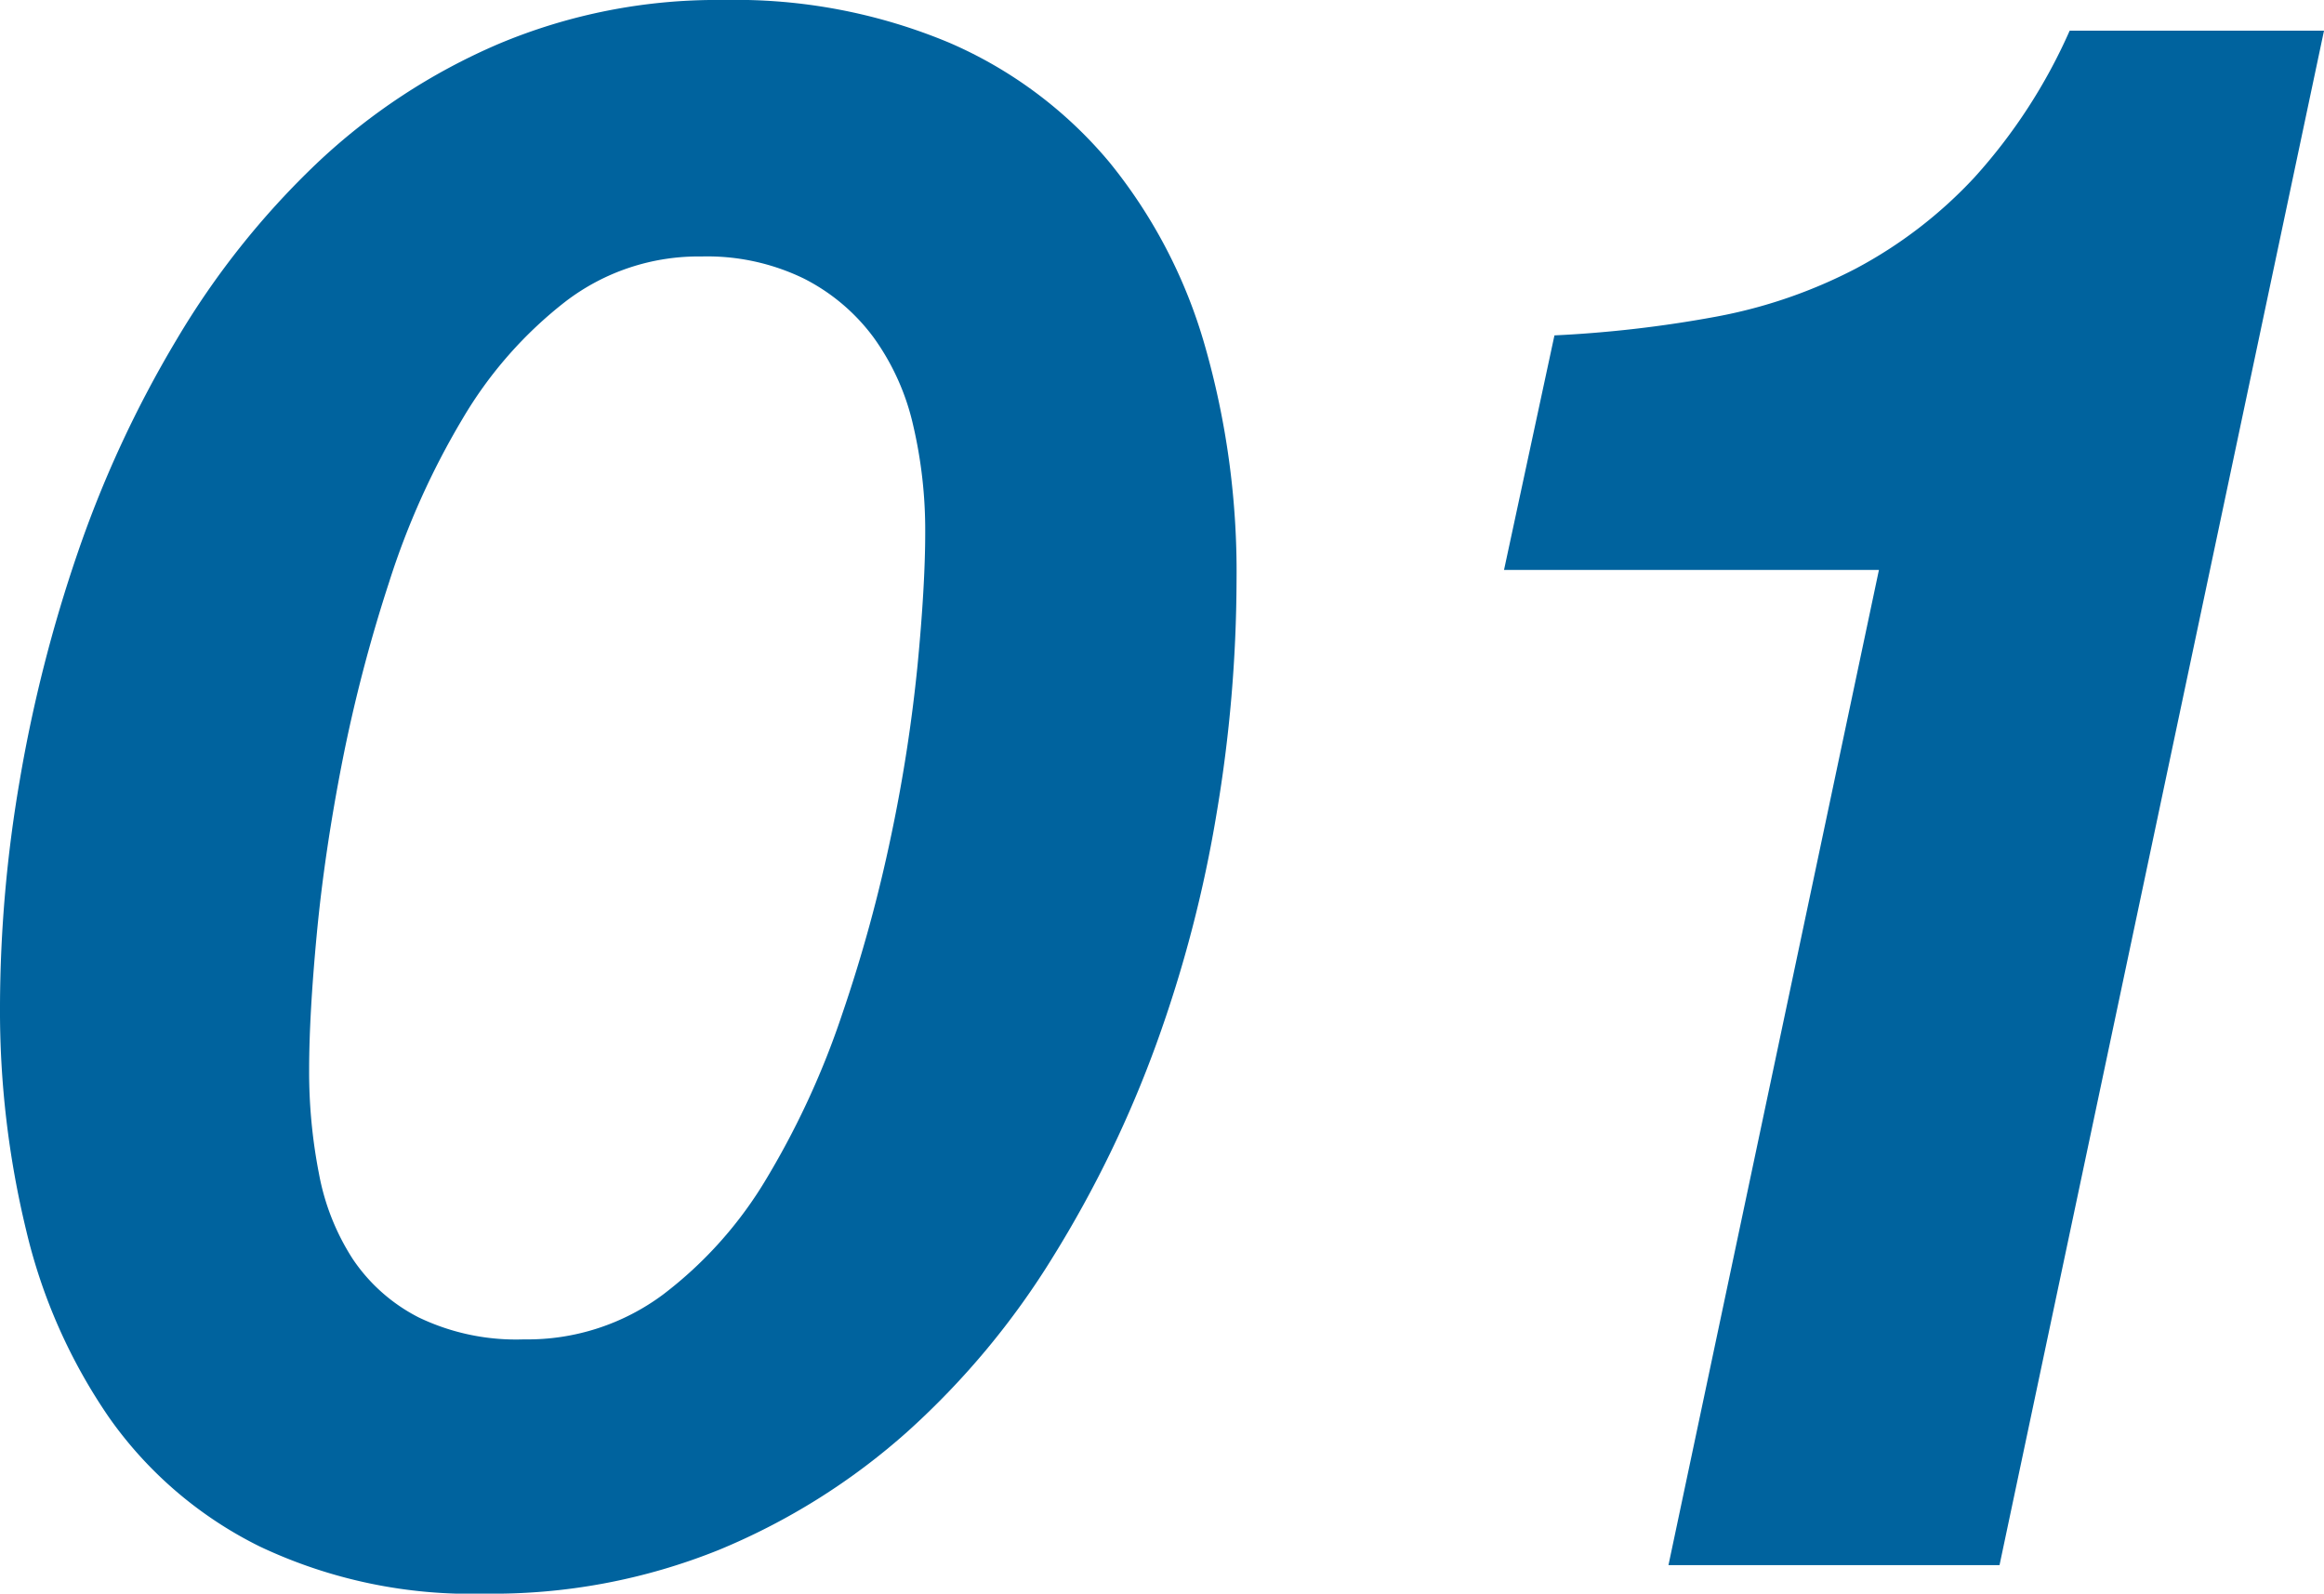
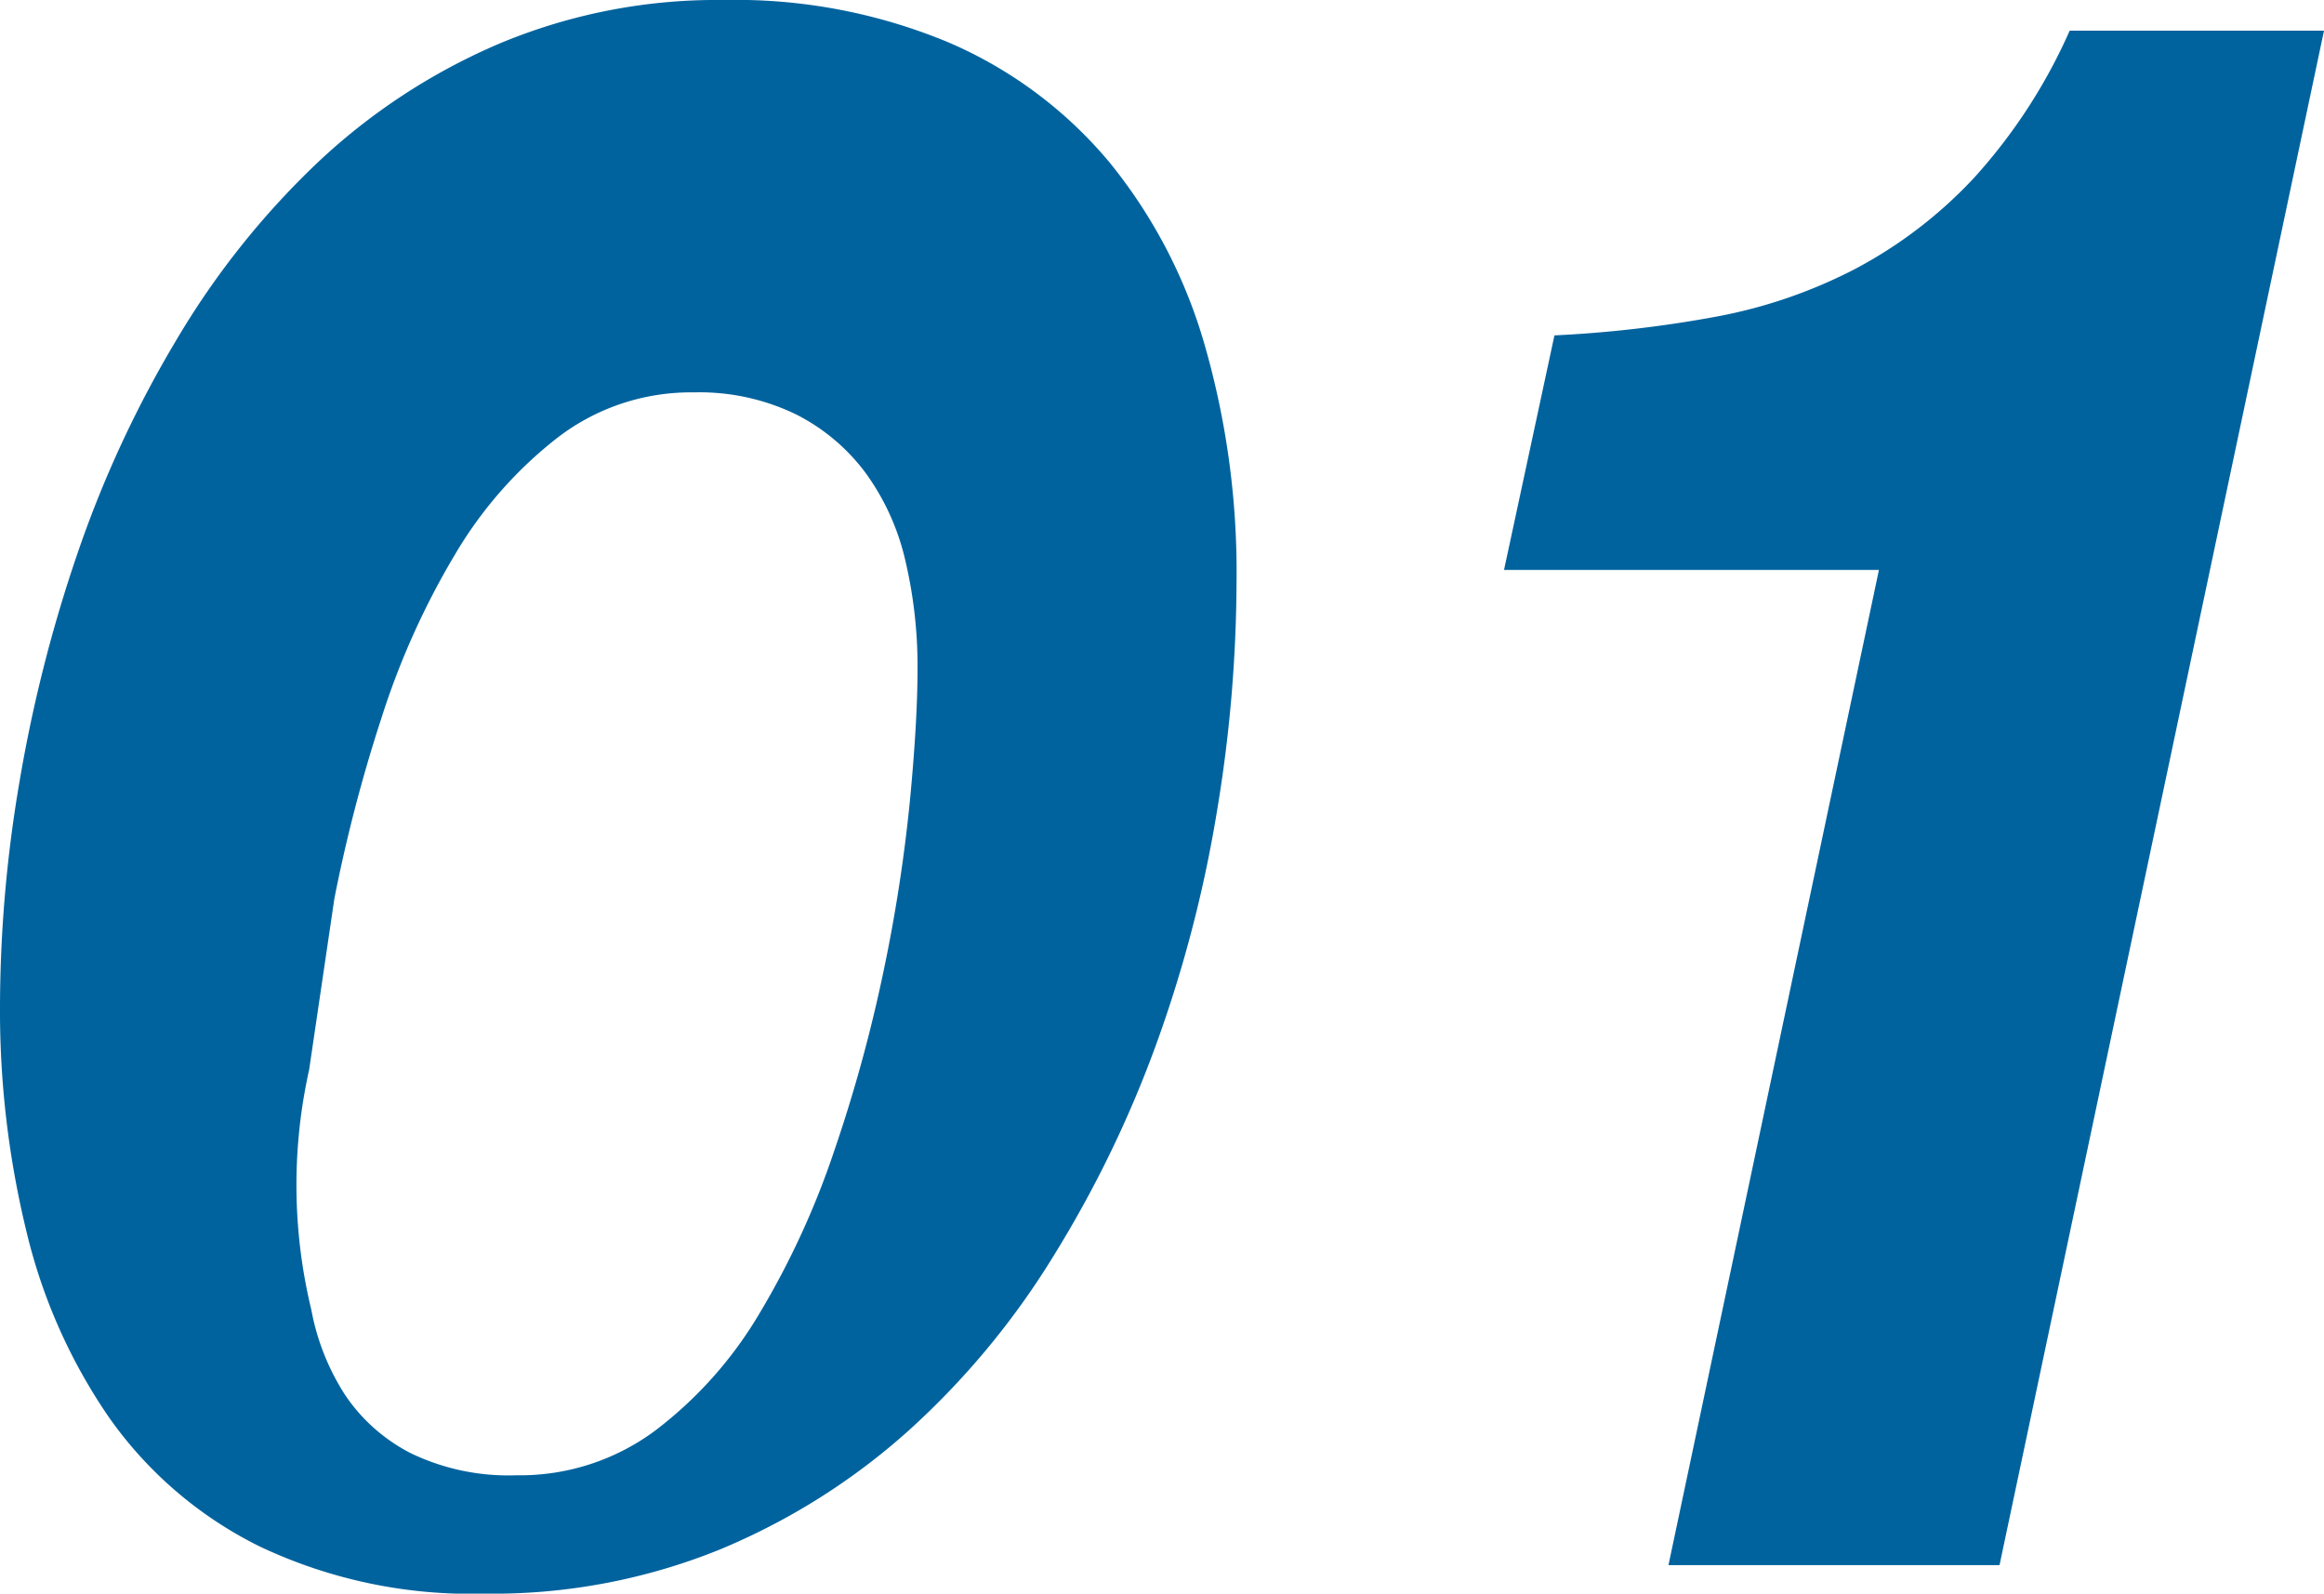
<svg xmlns="http://www.w3.org/2000/svg" width="127.2" height="87.24" viewBox="0 0 127.2 87.24">
-   <path id="Path_16455" data-name="Path 16455" d="M16.56-27.12q0-3,.42-7.44t1.38-9.36a84,84,0,0,1,2.58-9.9,42.626,42.626,0,0,1,4.02-8.94,22.7,22.7,0,0,1,5.64-6.42,11.972,11.972,0,0,1,7.44-2.46,12.091,12.091,0,0,1,5.58,1.2,10.81,10.81,0,0,1,3.84,3.24,13.172,13.172,0,0,1,2.16,4.8,25.222,25.222,0,0,1,.66,5.88q0,2.88-.42,7.26a86.743,86.743,0,0,1-1.44,9.3,81.864,81.864,0,0,1-2.7,9.84,45.352,45.352,0,0,1-4.08,8.88,22.271,22.271,0,0,1-5.7,6.42,12.407,12.407,0,0,1-7.62,2.46,12.3,12.3,0,0,1-5.76-1.2,9.6,9.6,0,0,1-3.6-3.18,12.9,12.9,0,0,1-1.86-4.68A29.022,29.022,0,0,1,16.56-27.12ZM-.36-30.6A51.053,51.053,0,0,0,1.08-18.3,30.319,30.319,0,0,0,5.64-8.04a21.97,21.97,0,0,0,8.22,7.02,26.989,26.989,0,0,0,12.3,2.58A33.082,33.082,0,0,0,39-.84,36.283,36.283,0,0,0,49.32-7.32a43.572,43.572,0,0,0,7.98-9.6,62.521,62.521,0,0,0,5.64-11.64,70.934,70.934,0,0,0,3.3-12.66,77.686,77.686,0,0,0,1.08-12.66,44.927,44.927,0,0,0-1.74-12.9A28.116,28.116,0,0,0,60.36-76.8a23.591,23.591,0,0,0-8.76-6.54,30.286,30.286,0,0,0-12.36-2.34,30.809,30.809,0,0,0-12.3,2.4,33.857,33.857,0,0,0-9.96,6.54A44.884,44.884,0,0,0,9.3-67.08,61.555,61.555,0,0,0,3.9-55.44,79.288,79.288,0,0,0,.72-42.96,73.791,73.791,0,0,0-.36-30.6ZM109.08,0l17.76-84H112.92a30.041,30.041,0,0,1-5.22,8.04,24.634,24.634,0,0,1-6.48,4.98,27.257,27.257,0,0,1-7.68,2.64,65.892,65.892,0,0,1-8.82,1.02L81.96-54.48h20.52L90.96,0Z" transform="translate(0.36 85.68)" fill="#00639e" />
+   <path id="Path_16455" data-name="Path 16455" d="M16.56-27.12t1.38-9.36a84,84,0,0,1,2.58-9.9,42.626,42.626,0,0,1,4.02-8.94,22.7,22.7,0,0,1,5.64-6.42,11.972,11.972,0,0,1,7.44-2.46,12.091,12.091,0,0,1,5.58,1.2,10.81,10.81,0,0,1,3.84,3.24,13.172,13.172,0,0,1,2.16,4.8,25.222,25.222,0,0,1,.66,5.88q0,2.88-.42,7.26a86.743,86.743,0,0,1-1.44,9.3,81.864,81.864,0,0,1-2.7,9.84,45.352,45.352,0,0,1-4.08,8.88,22.271,22.271,0,0,1-5.7,6.42,12.407,12.407,0,0,1-7.62,2.46,12.3,12.3,0,0,1-5.76-1.2,9.6,9.6,0,0,1-3.6-3.18,12.9,12.9,0,0,1-1.86-4.68A29.022,29.022,0,0,1,16.56-27.12ZM-.36-30.6A51.053,51.053,0,0,0,1.08-18.3,30.319,30.319,0,0,0,5.64-8.04a21.97,21.97,0,0,0,8.22,7.02,26.989,26.989,0,0,0,12.3,2.58A33.082,33.082,0,0,0,39-.84,36.283,36.283,0,0,0,49.32-7.32a43.572,43.572,0,0,0,7.98-9.6,62.521,62.521,0,0,0,5.64-11.64,70.934,70.934,0,0,0,3.3-12.66,77.686,77.686,0,0,0,1.08-12.66,44.927,44.927,0,0,0-1.74-12.9A28.116,28.116,0,0,0,60.36-76.8a23.591,23.591,0,0,0-8.76-6.54,30.286,30.286,0,0,0-12.36-2.34,30.809,30.809,0,0,0-12.3,2.4,33.857,33.857,0,0,0-9.96,6.54A44.884,44.884,0,0,0,9.3-67.08,61.555,61.555,0,0,0,3.9-55.44,79.288,79.288,0,0,0,.72-42.96,73.791,73.791,0,0,0-.36-30.6ZM109.08,0l17.76-84H112.92a30.041,30.041,0,0,1-5.22,8.04,24.634,24.634,0,0,1-6.48,4.98,27.257,27.257,0,0,1-7.68,2.64,65.892,65.892,0,0,1-8.82,1.02L81.96-54.48h20.52L90.96,0Z" transform="translate(0.36 85.68)" fill="#00639e" />
</svg>